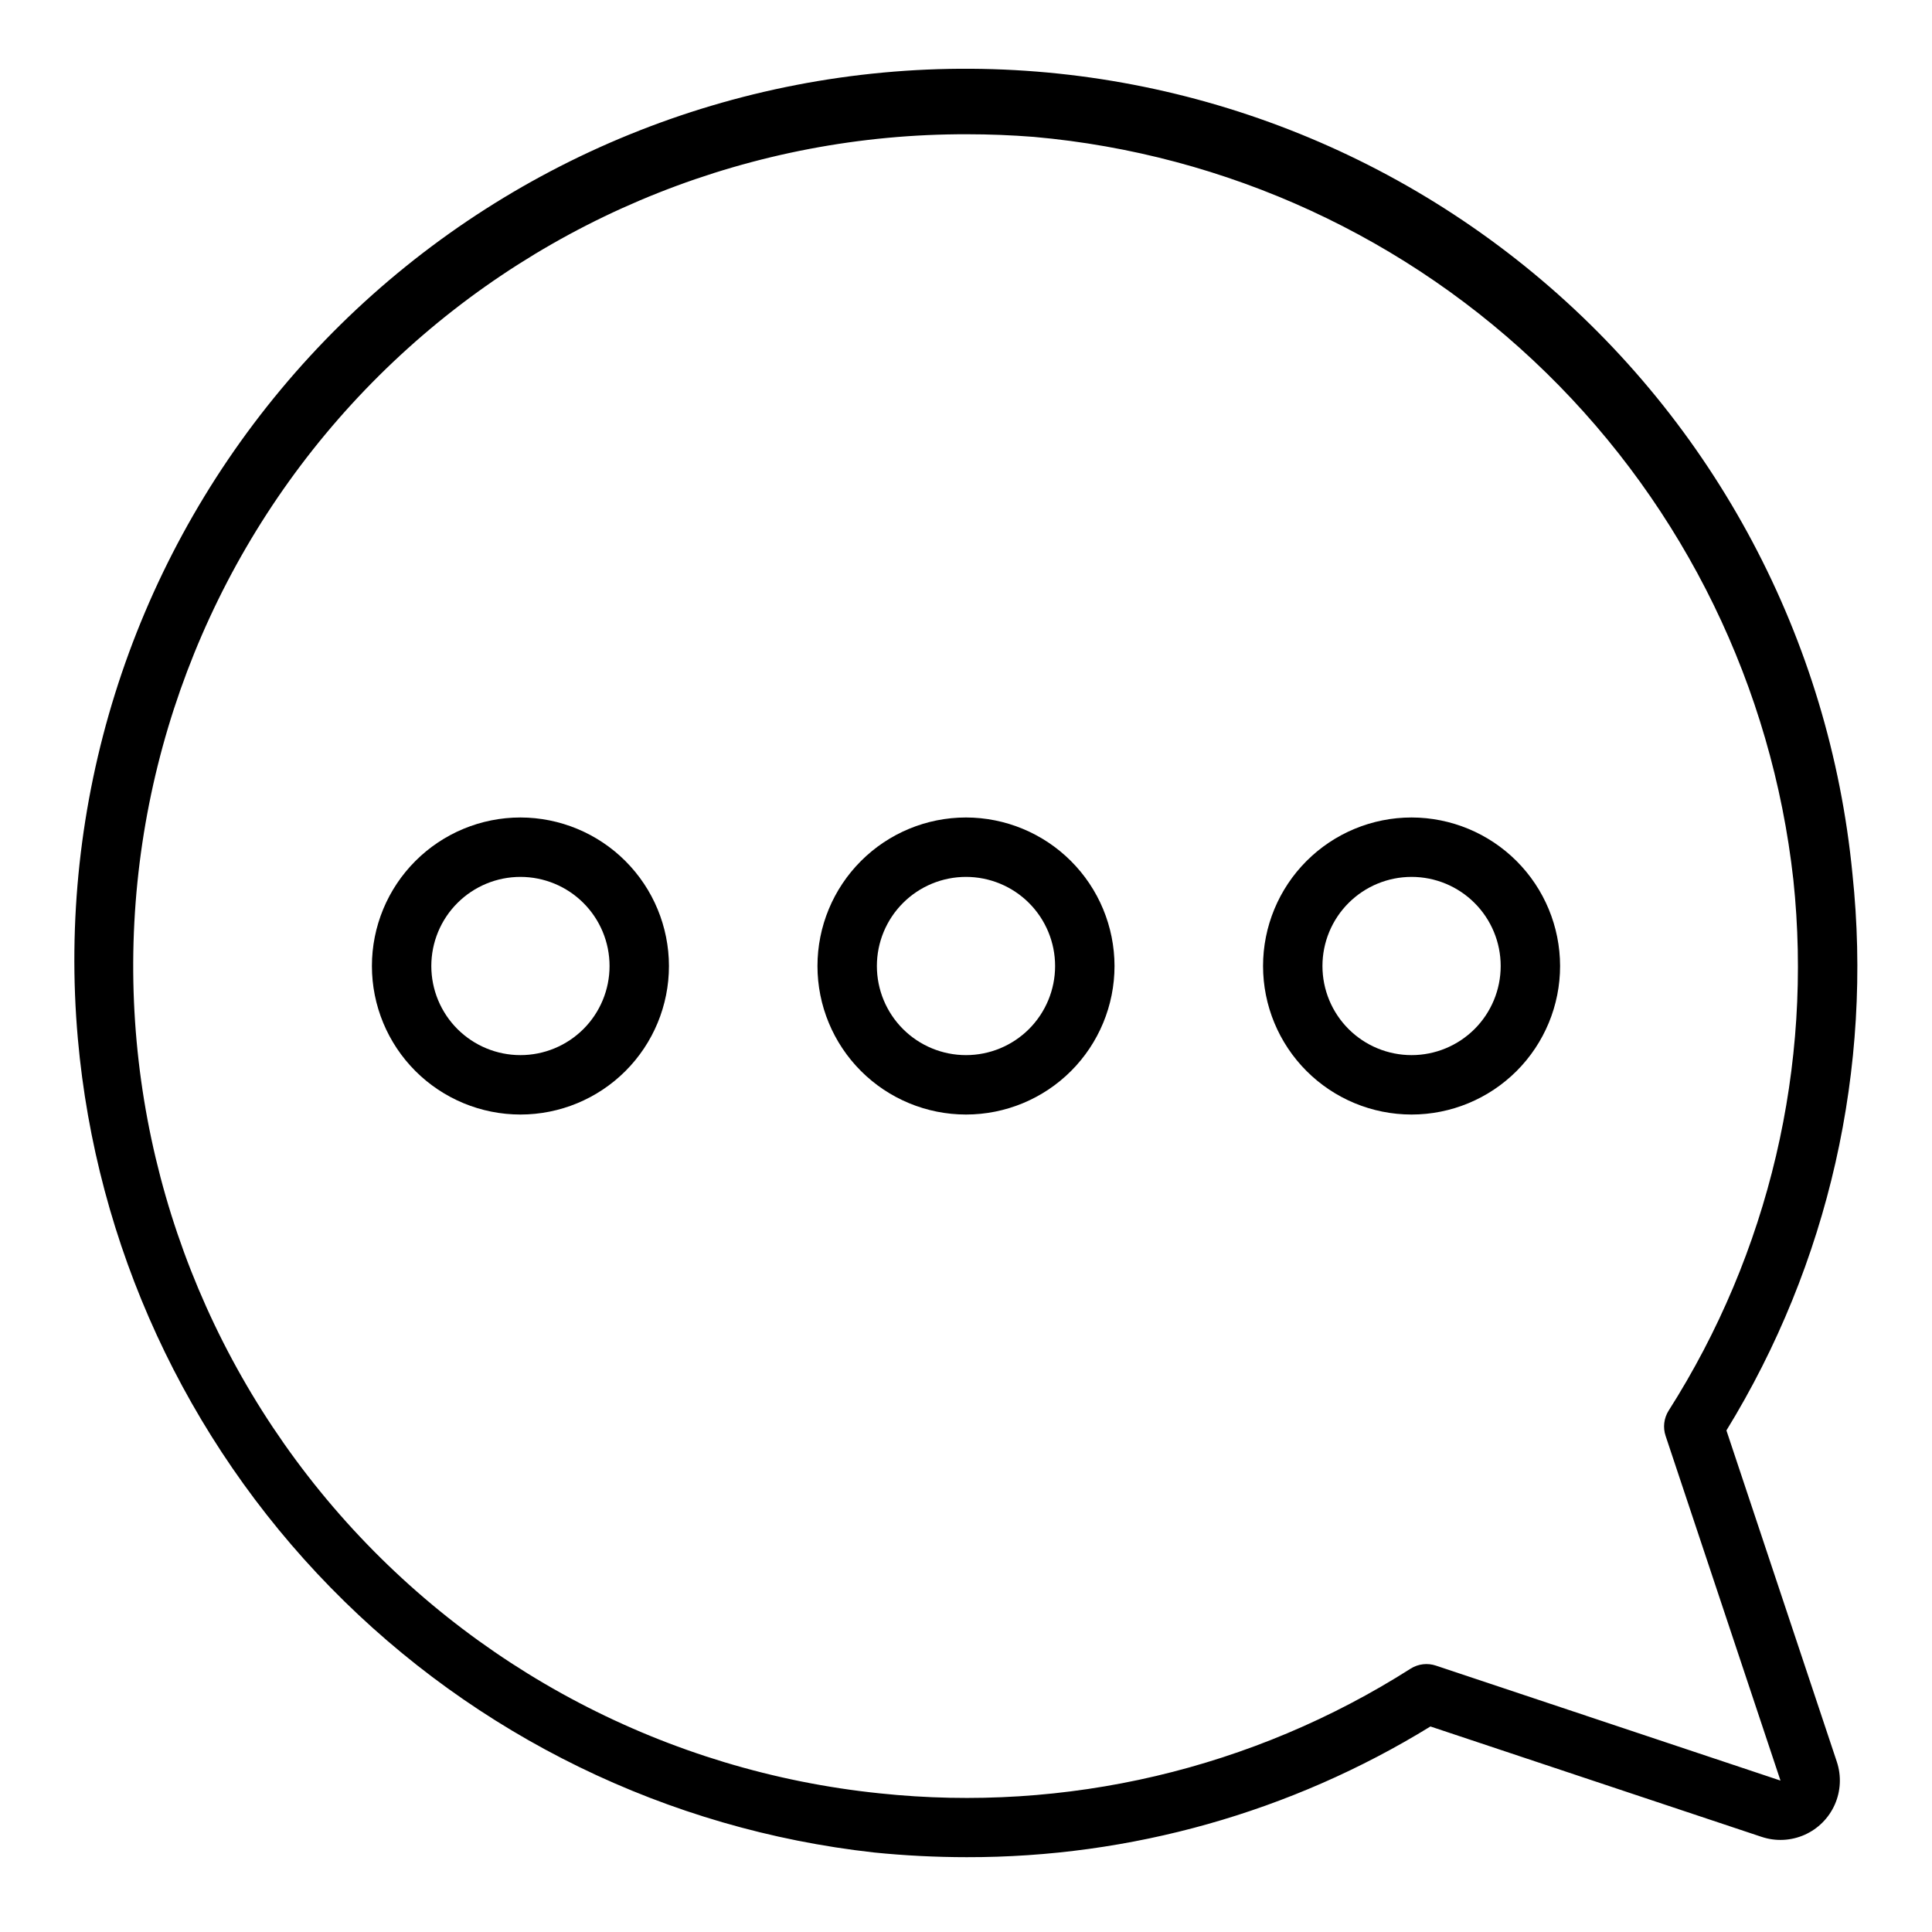
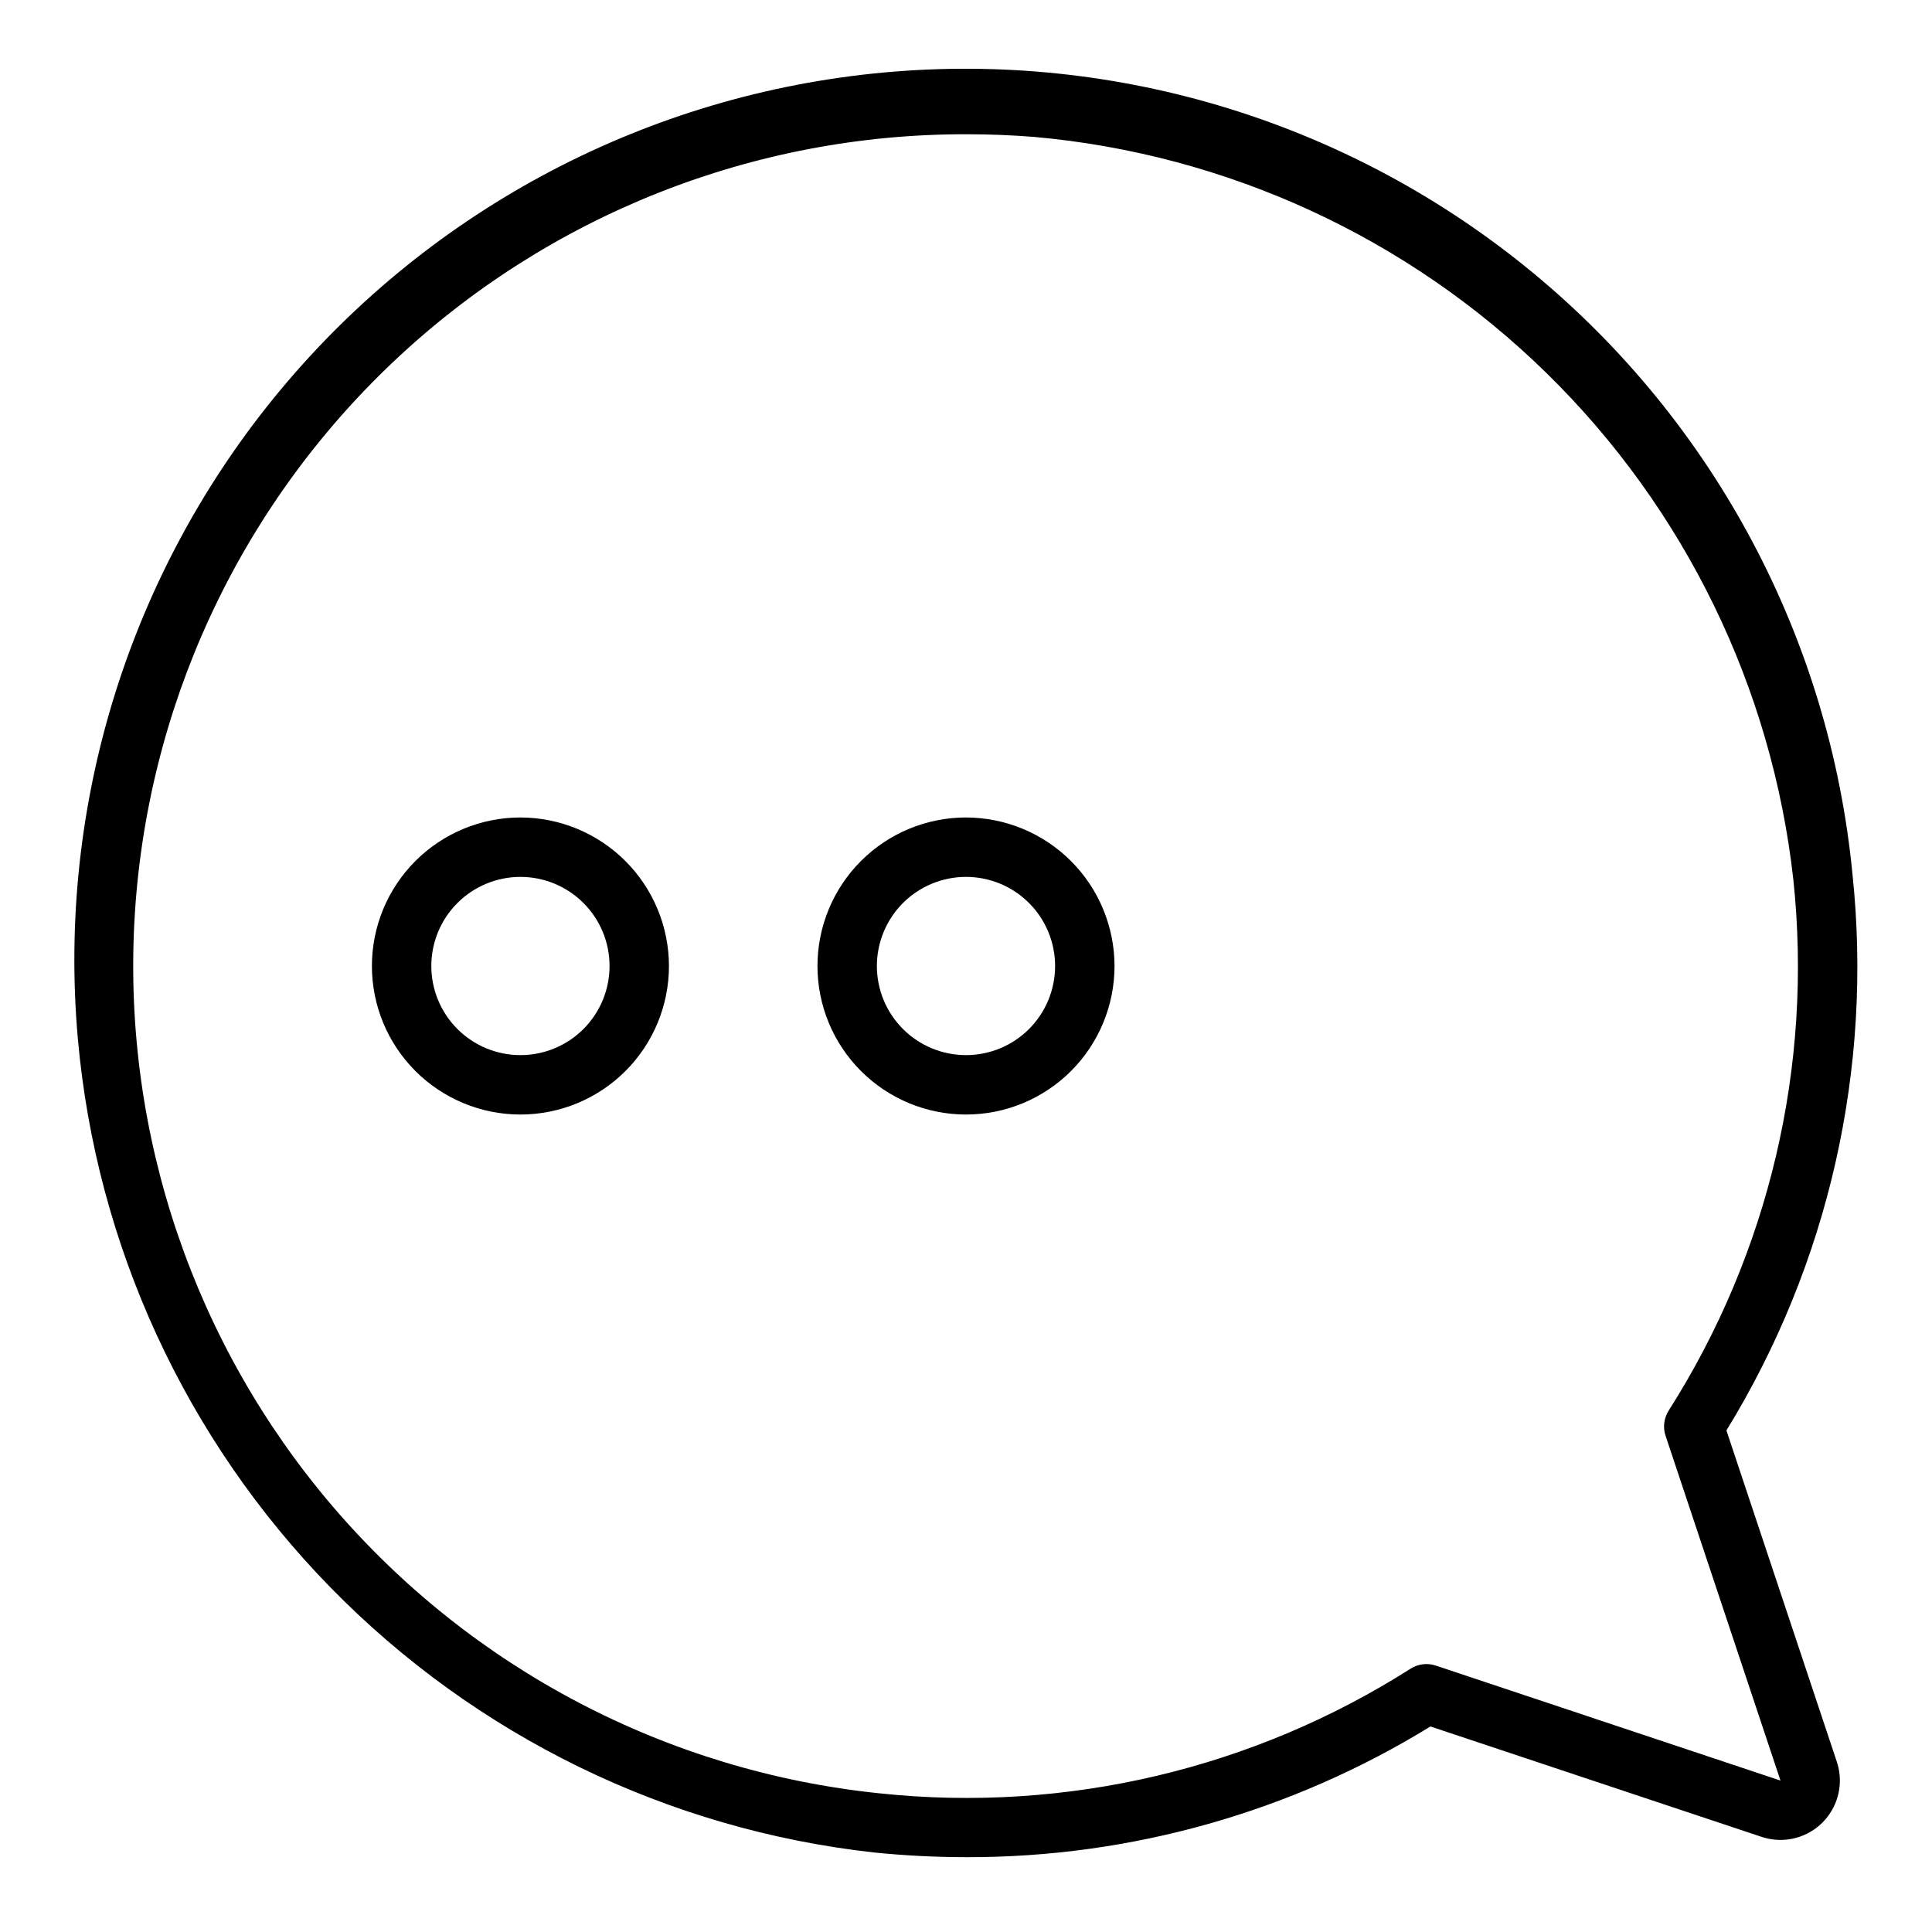
<svg xmlns="http://www.w3.org/2000/svg" fill="#000000" width="800px" height="800px" version="1.1" viewBox="144 144 512 512">
  <g>
    <path d="m601.52 523.08c27.098-44.129 38.844-95.984 33.398-147.48-6.023-62.172-36.434-119.43-84.578-159.23-48.145-39.801-110.09-58.91-172.29-53.141s-119.58 35.949-159.58 83.93c-39.996 47.977-59.359 109.85-53.844 172.07 4.867 54.777 28.539 106.18 66.992 145.5 38.453 39.316 89.32 64.117 143.98 70.195 8.176 0.828 16.387 1.242 24.602 1.246 43.383 0.078 85.93-11.914 122.88-34.637l87.789 29.262v-0.004c3.715 1.238 7.762 1.047 11.344-0.539 3.582-1.586 6.445-4.449 8.027-8.031 1.582-3.582 1.773-7.629 0.535-11.344zm-76.965 62.332c-2.242-0.762-4.703-0.473-6.707 0.785-41.801 26.621-91.398 38.277-140.68 33.062-56.258-5.785-108.14-32.973-144.91-75.941-36.773-42.969-55.625-98.43-52.652-154.91 2.973-56.477 27.543-109.65 68.621-148.52 41.082-38.871 95.531-60.461 152.09-60.309 5.871 0 11.762 0.234 17.672 0.699 51.121 4.543 99.094 26.633 135.78 62.52s59.824 83.363 65.492 134.37c5.207 49.285-6.449 98.879-33.062 140.68-1.258 2.004-1.547 4.465-0.785 6.707l30.434 91.316z" />
-     <path d="m400 360.64c-10.441 0-20.453 4.148-27.832 11.531-7.383 7.379-11.531 17.391-11.531 27.832 0 10.438 4.148 20.449 11.531 27.832 7.379 7.379 17.391 11.527 27.832 11.527 10.438 0 20.449-4.148 27.832-11.527 7.379-7.383 11.527-17.395 11.527-27.832-0.012-10.438-4.164-20.441-11.543-27.82-7.379-7.379-17.383-11.527-27.816-11.543zm0 62.977c-6.266 0-12.273-2.488-16.699-6.914-4.43-4.43-6.918-10.438-6.918-16.699 0-6.266 2.488-12.273 6.918-16.699 4.426-4.43 10.434-6.918 16.699-6.918 6.262 0 12.27 2.488 16.699 6.918 4.426 4.426 6.914 10.434 6.914 16.699 0 6.262-2.488 12.27-6.914 16.699-4.43 4.426-10.438 6.914-16.699 6.914z" />
+     <path d="m400 360.64c-10.441 0-20.453 4.148-27.832 11.531-7.383 7.379-11.531 17.391-11.531 27.832 0 10.438 4.148 20.449 11.531 27.832 7.379 7.379 17.391 11.527 27.832 11.527 10.438 0 20.449-4.148 27.832-11.527 7.379-7.383 11.527-17.395 11.527-27.832-0.012-10.438-4.164-20.441-11.543-27.82-7.379-7.379-17.383-11.527-27.816-11.543zm0 62.977c-6.266 0-12.273-2.488-16.699-6.914-4.43-4.43-6.918-10.438-6.918-16.699 0-6.266 2.488-12.273 6.918-16.699 4.426-4.43 10.434-6.918 16.699-6.918 6.262 0 12.27 2.488 16.699 6.918 4.426 4.426 6.914 10.434 6.914 16.699 0 6.262-2.488 12.27-6.914 16.699-4.43 4.426-10.438 6.914-16.699 6.914" />
    <path d="m281.92 360.64c-10.438 0-20.449 4.148-27.832 11.531-7.383 7.379-11.527 17.391-11.527 27.832 0 10.438 4.144 20.449 11.527 27.832 7.383 7.379 17.395 11.527 27.832 11.527s20.449-4.148 27.832-11.527c7.383-7.383 11.527-17.395 11.527-27.832-0.012-10.438-4.164-20.441-11.543-27.82-7.379-7.379-17.383-11.527-27.816-11.543zm0 62.977c-6.262 0-12.27-2.488-16.699-6.914-4.43-4.43-6.918-10.438-6.918-16.699 0-6.266 2.488-12.273 6.918-16.699 4.43-4.43 10.438-6.918 16.699-6.918s12.27 2.488 16.699 6.918c4.43 4.426 6.918 10.434 6.918 16.699 0 6.262-2.488 12.27-6.918 16.699-4.43 4.426-10.438 6.914-16.699 6.914z" />
-     <path d="m518.08 360.64c-10.438 0-20.449 4.148-27.832 11.531-7.379 7.379-11.527 17.391-11.527 27.832 0 10.438 4.148 20.449 11.527 27.832 7.383 7.379 17.395 11.527 27.832 11.527 10.441 0 20.449-4.148 27.832-11.527 7.383-7.383 11.527-17.395 11.527-27.832-0.012-10.438-4.16-20.441-11.539-27.82-7.379-7.379-17.383-11.527-27.82-11.543zm0 62.977c-6.262 0-12.27-2.488-16.699-6.914-4.43-4.43-6.918-10.438-6.918-16.699 0-6.266 2.488-12.273 6.918-16.699 4.43-4.43 10.438-6.918 16.699-6.918 6.266 0 12.27 2.488 16.699 6.918 4.43 4.426 6.918 10.434 6.918 16.699 0 6.262-2.488 12.27-6.918 16.699-4.43 4.426-10.434 6.914-16.699 6.914z" />
  </g>
</svg>